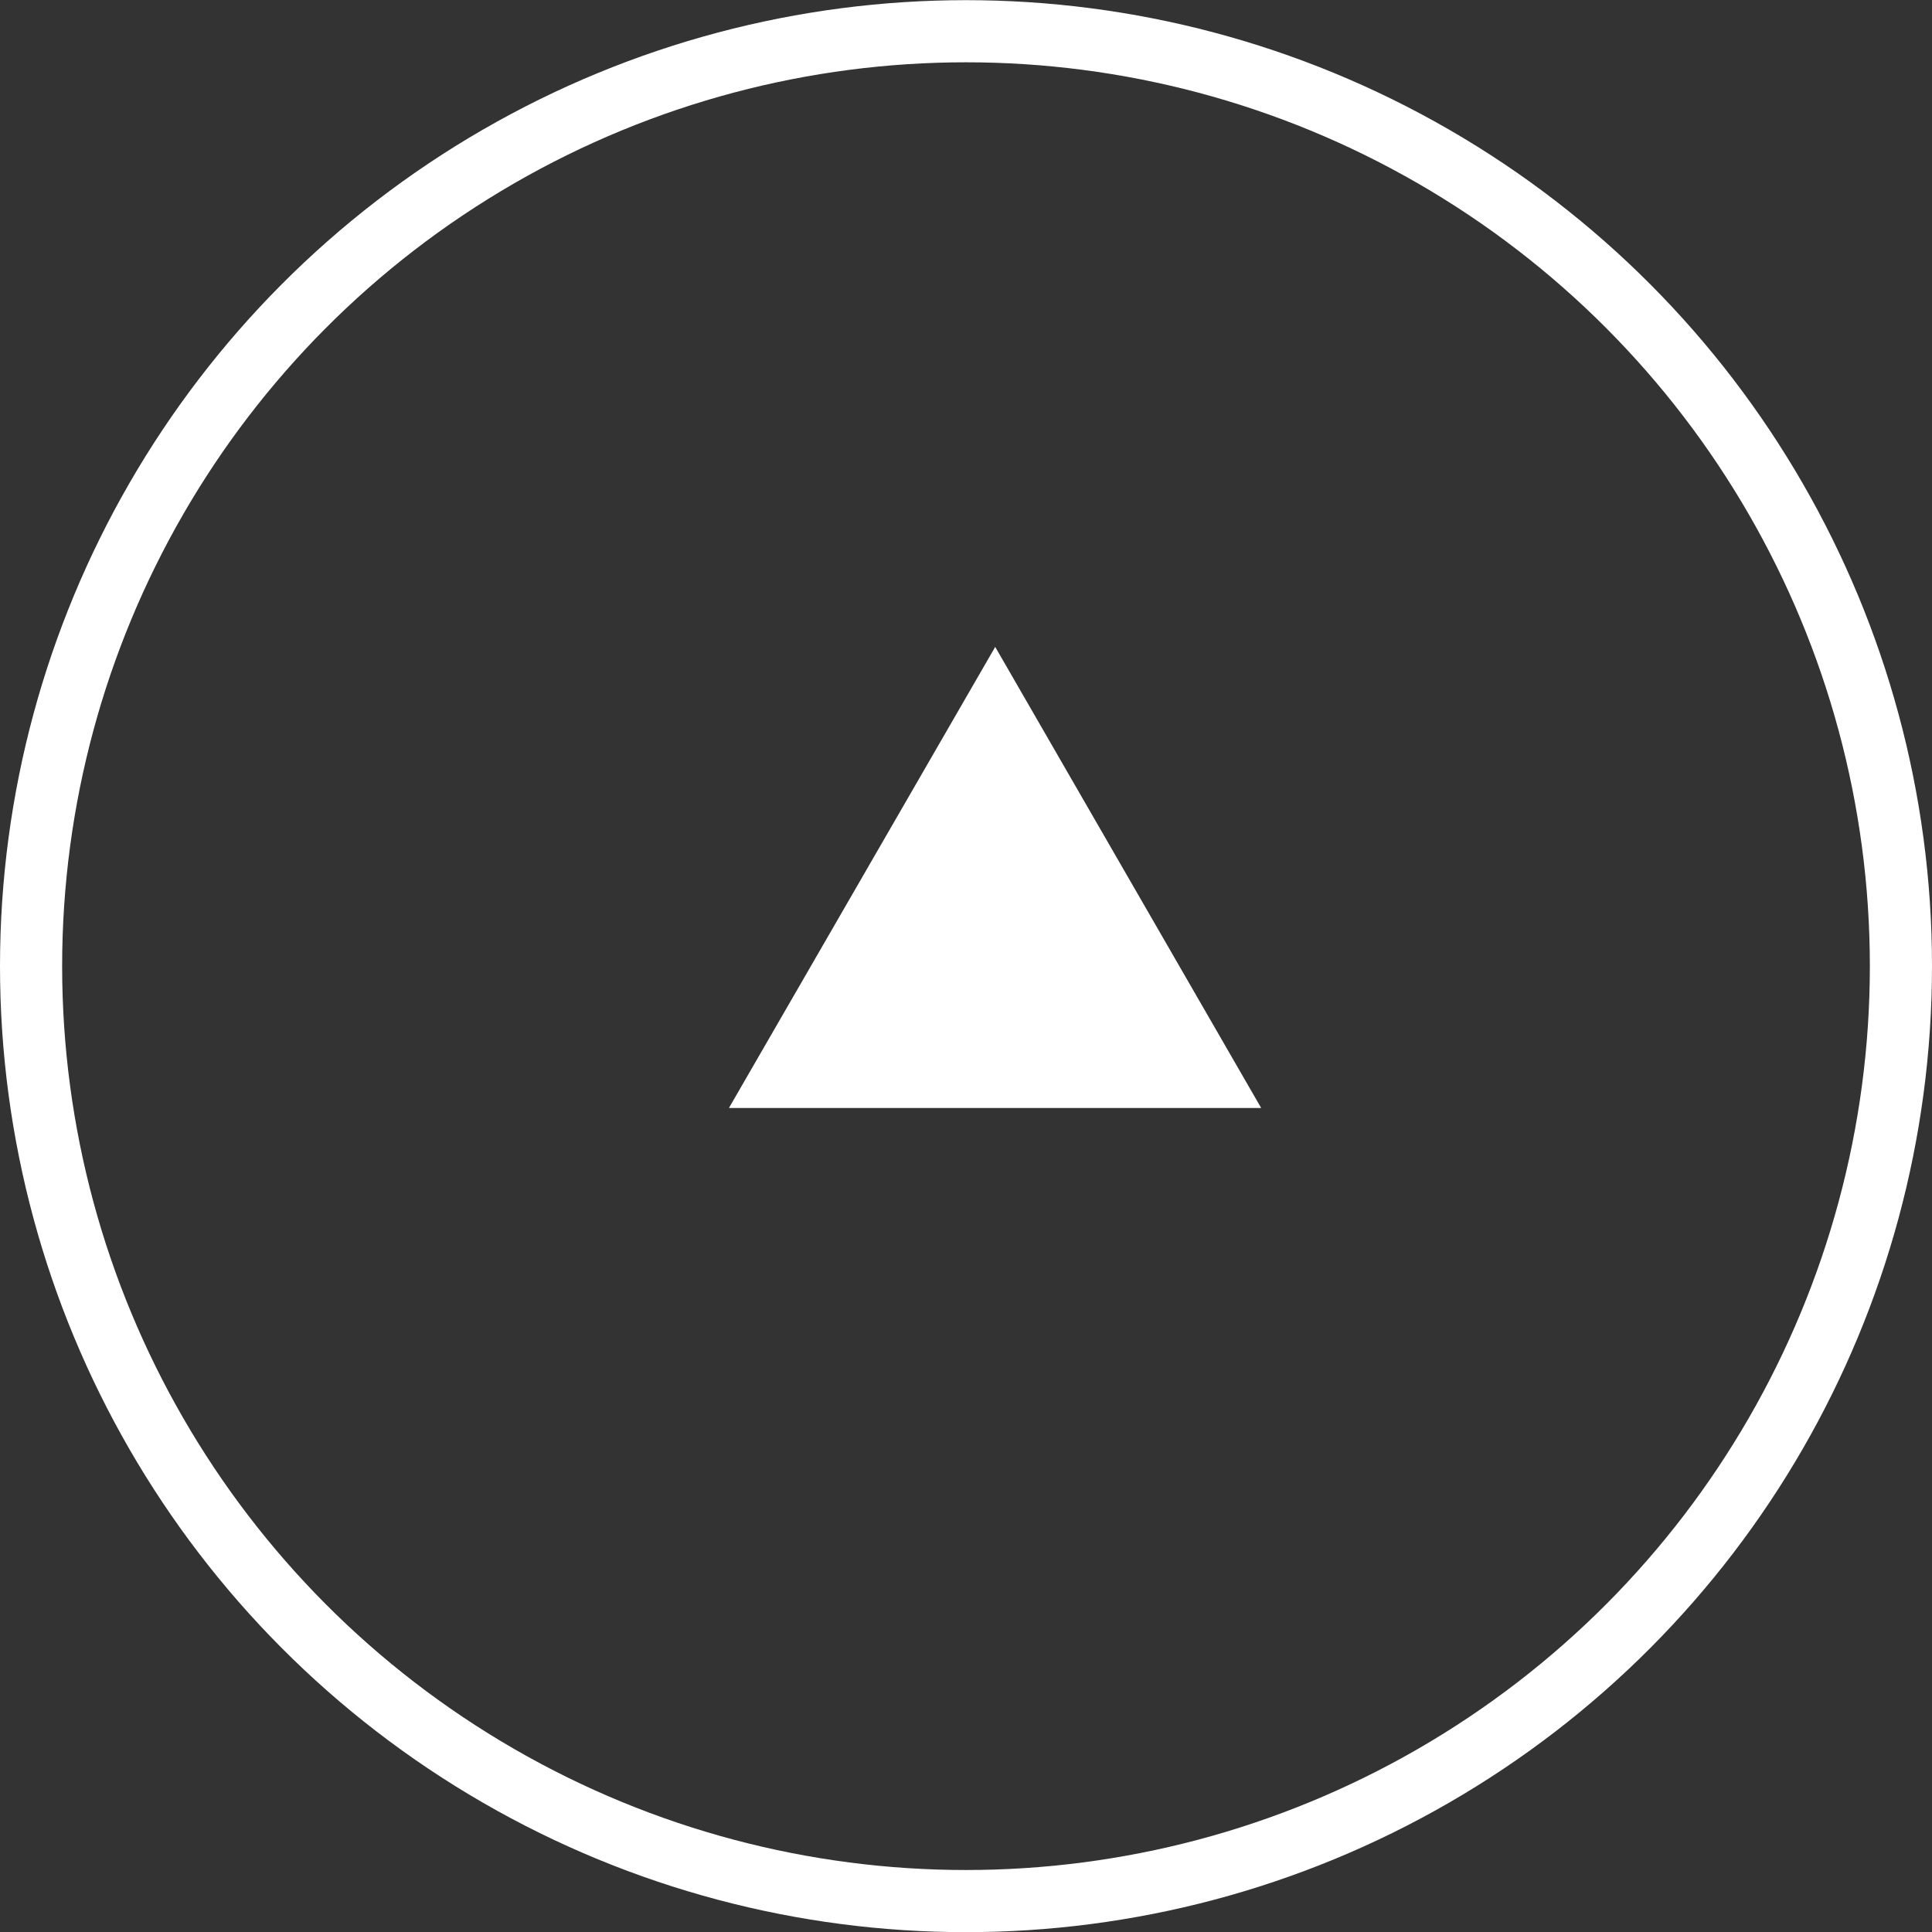
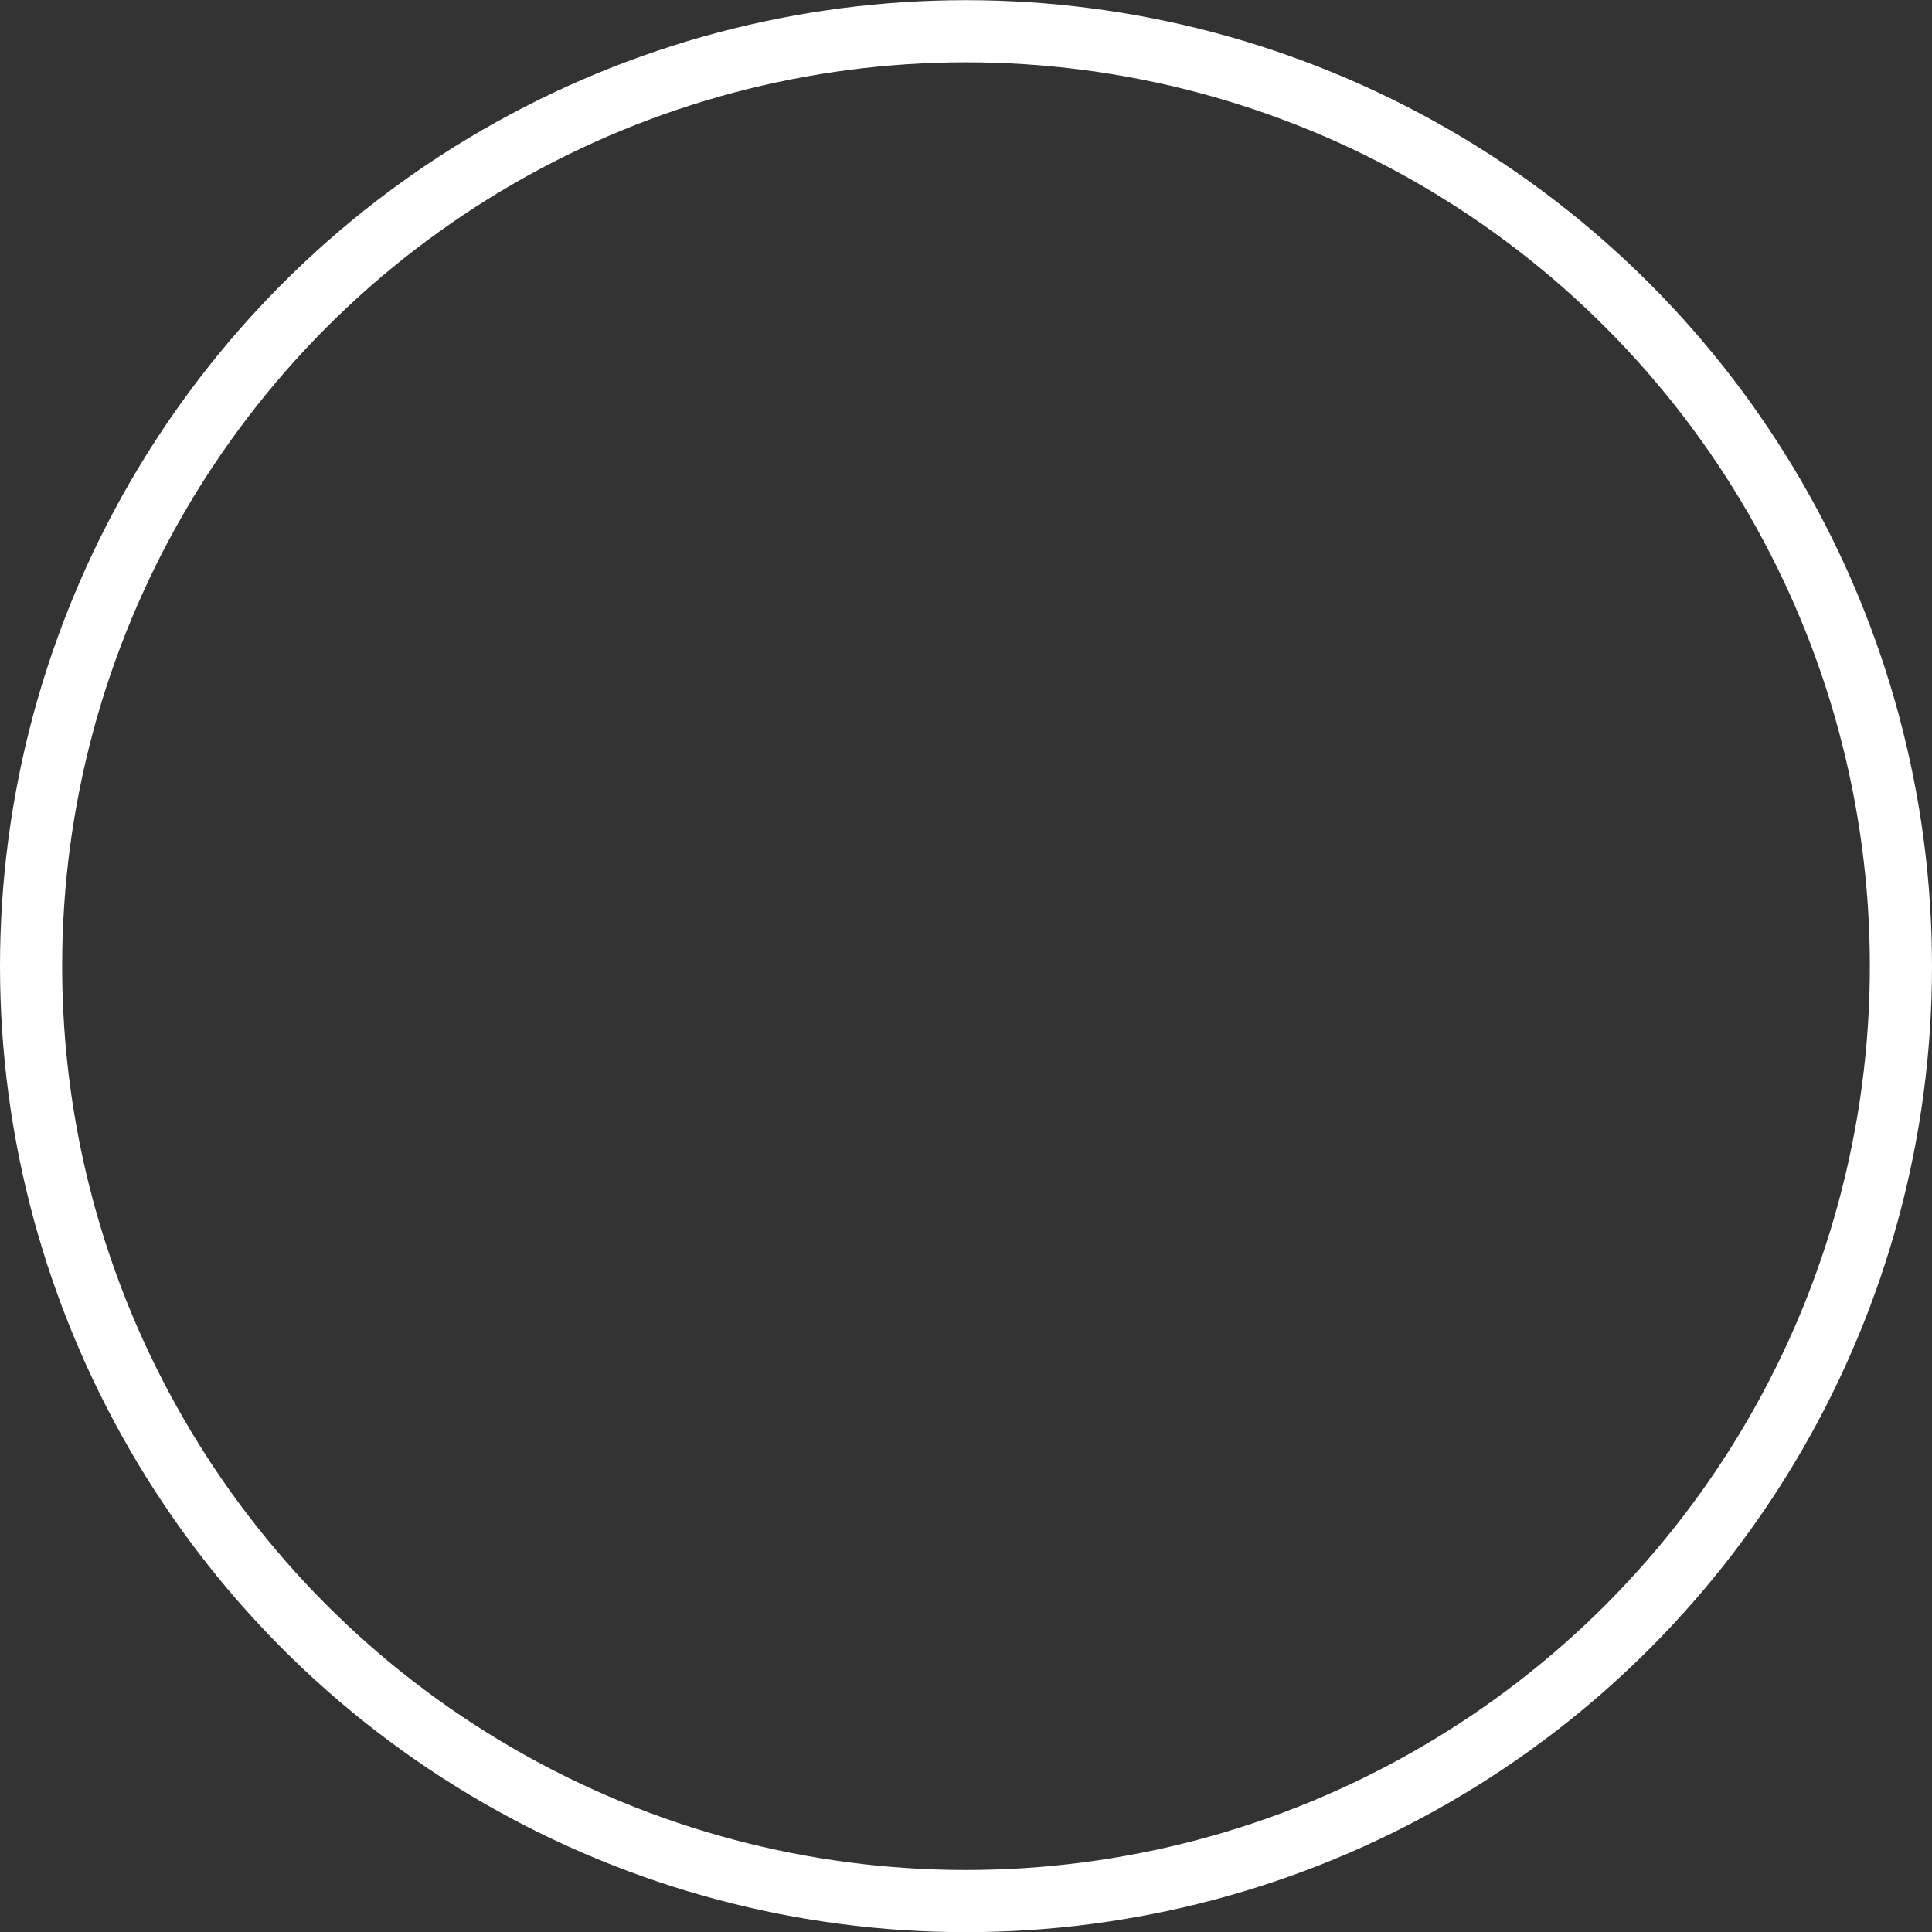
<svg xmlns="http://www.w3.org/2000/svg" id="page-top.svg" width="62.18" height="62.19" viewBox="0 0 62.18 62.19">
  <rect x="0" y="0" width="62.18" height="62.19" fill="#333333" stroke="none" />
  <defs>
    <style>
      .cls-1 {
        fill: #fff;
        fill-rule: evenodd;
      }

      .cls-2 {
        fill: none;
        stroke: #fff;
        stroke-width: 2px;
      }
    </style>
  </defs>
-   <path id="三角形_1" data-name="三角形 1" class="cls-1" d="M1620.94,5413.63l8.56,14.84h-17.13Z" transform="translate(-1588.91 -5392.81)" />
  <circle id="楕円形_2" data-name="楕円形 2" class="cls-2" cx="31.09" cy="31.095" r="30.09" />
</svg>